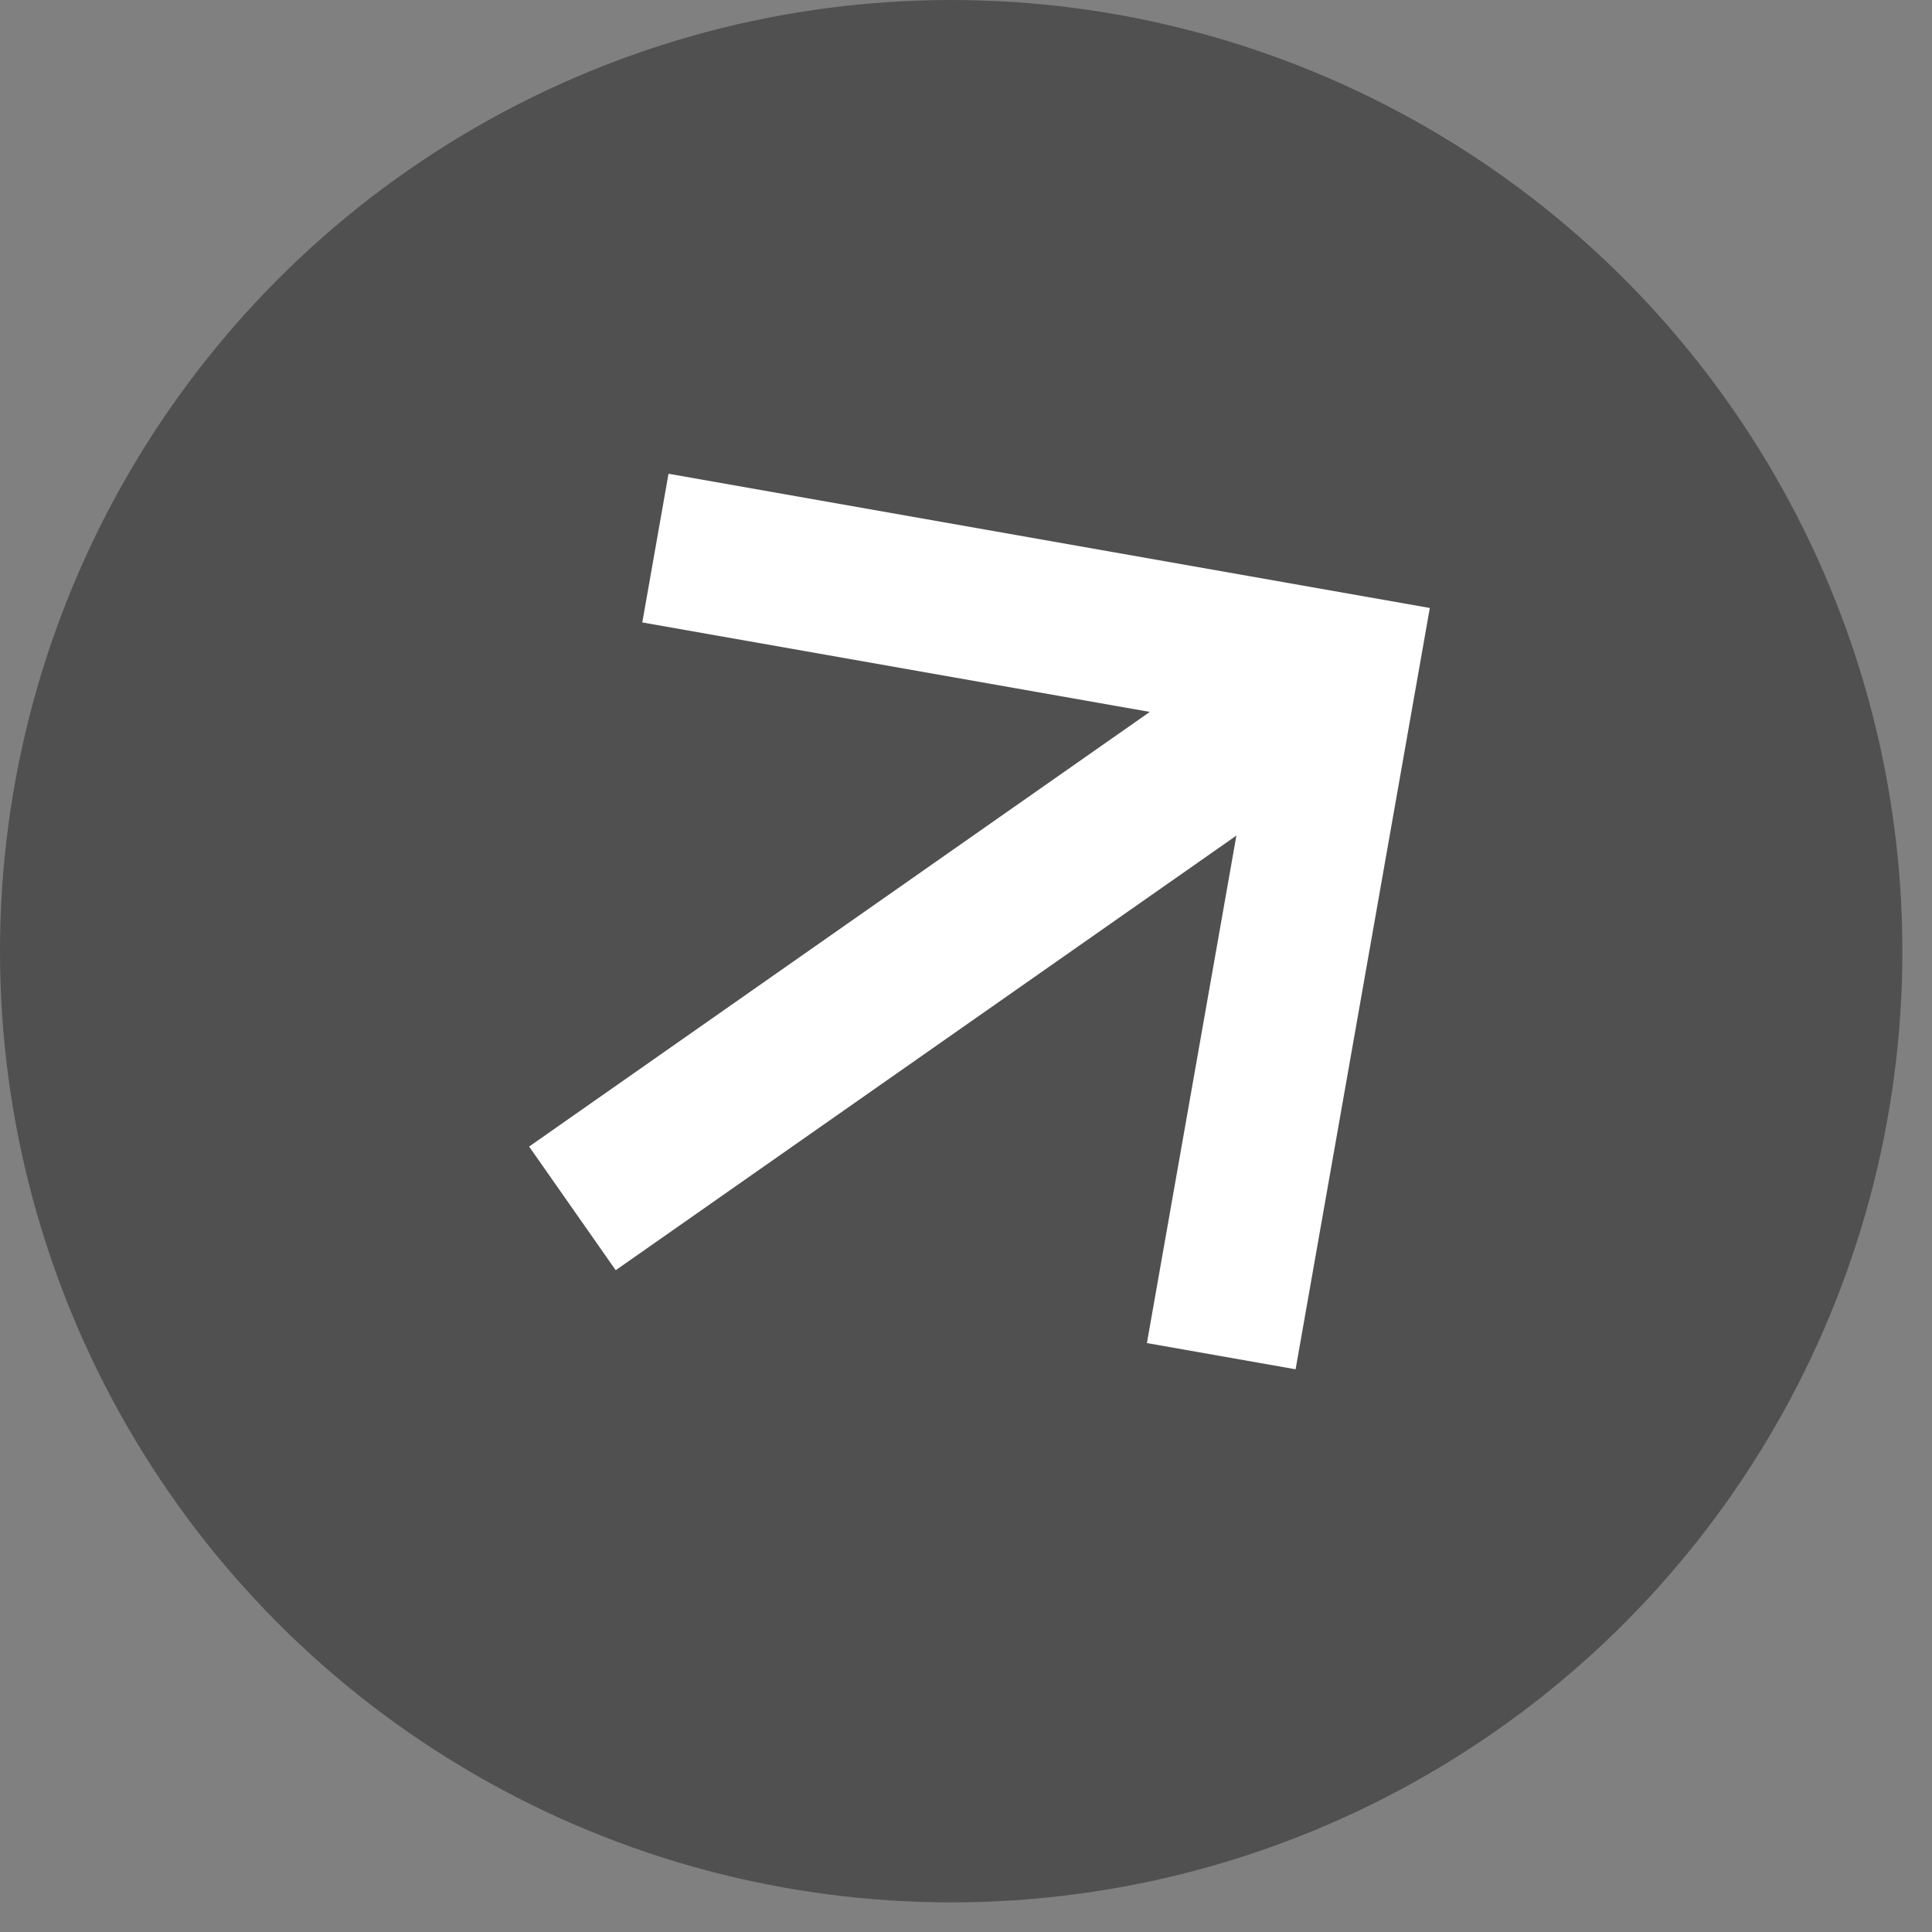
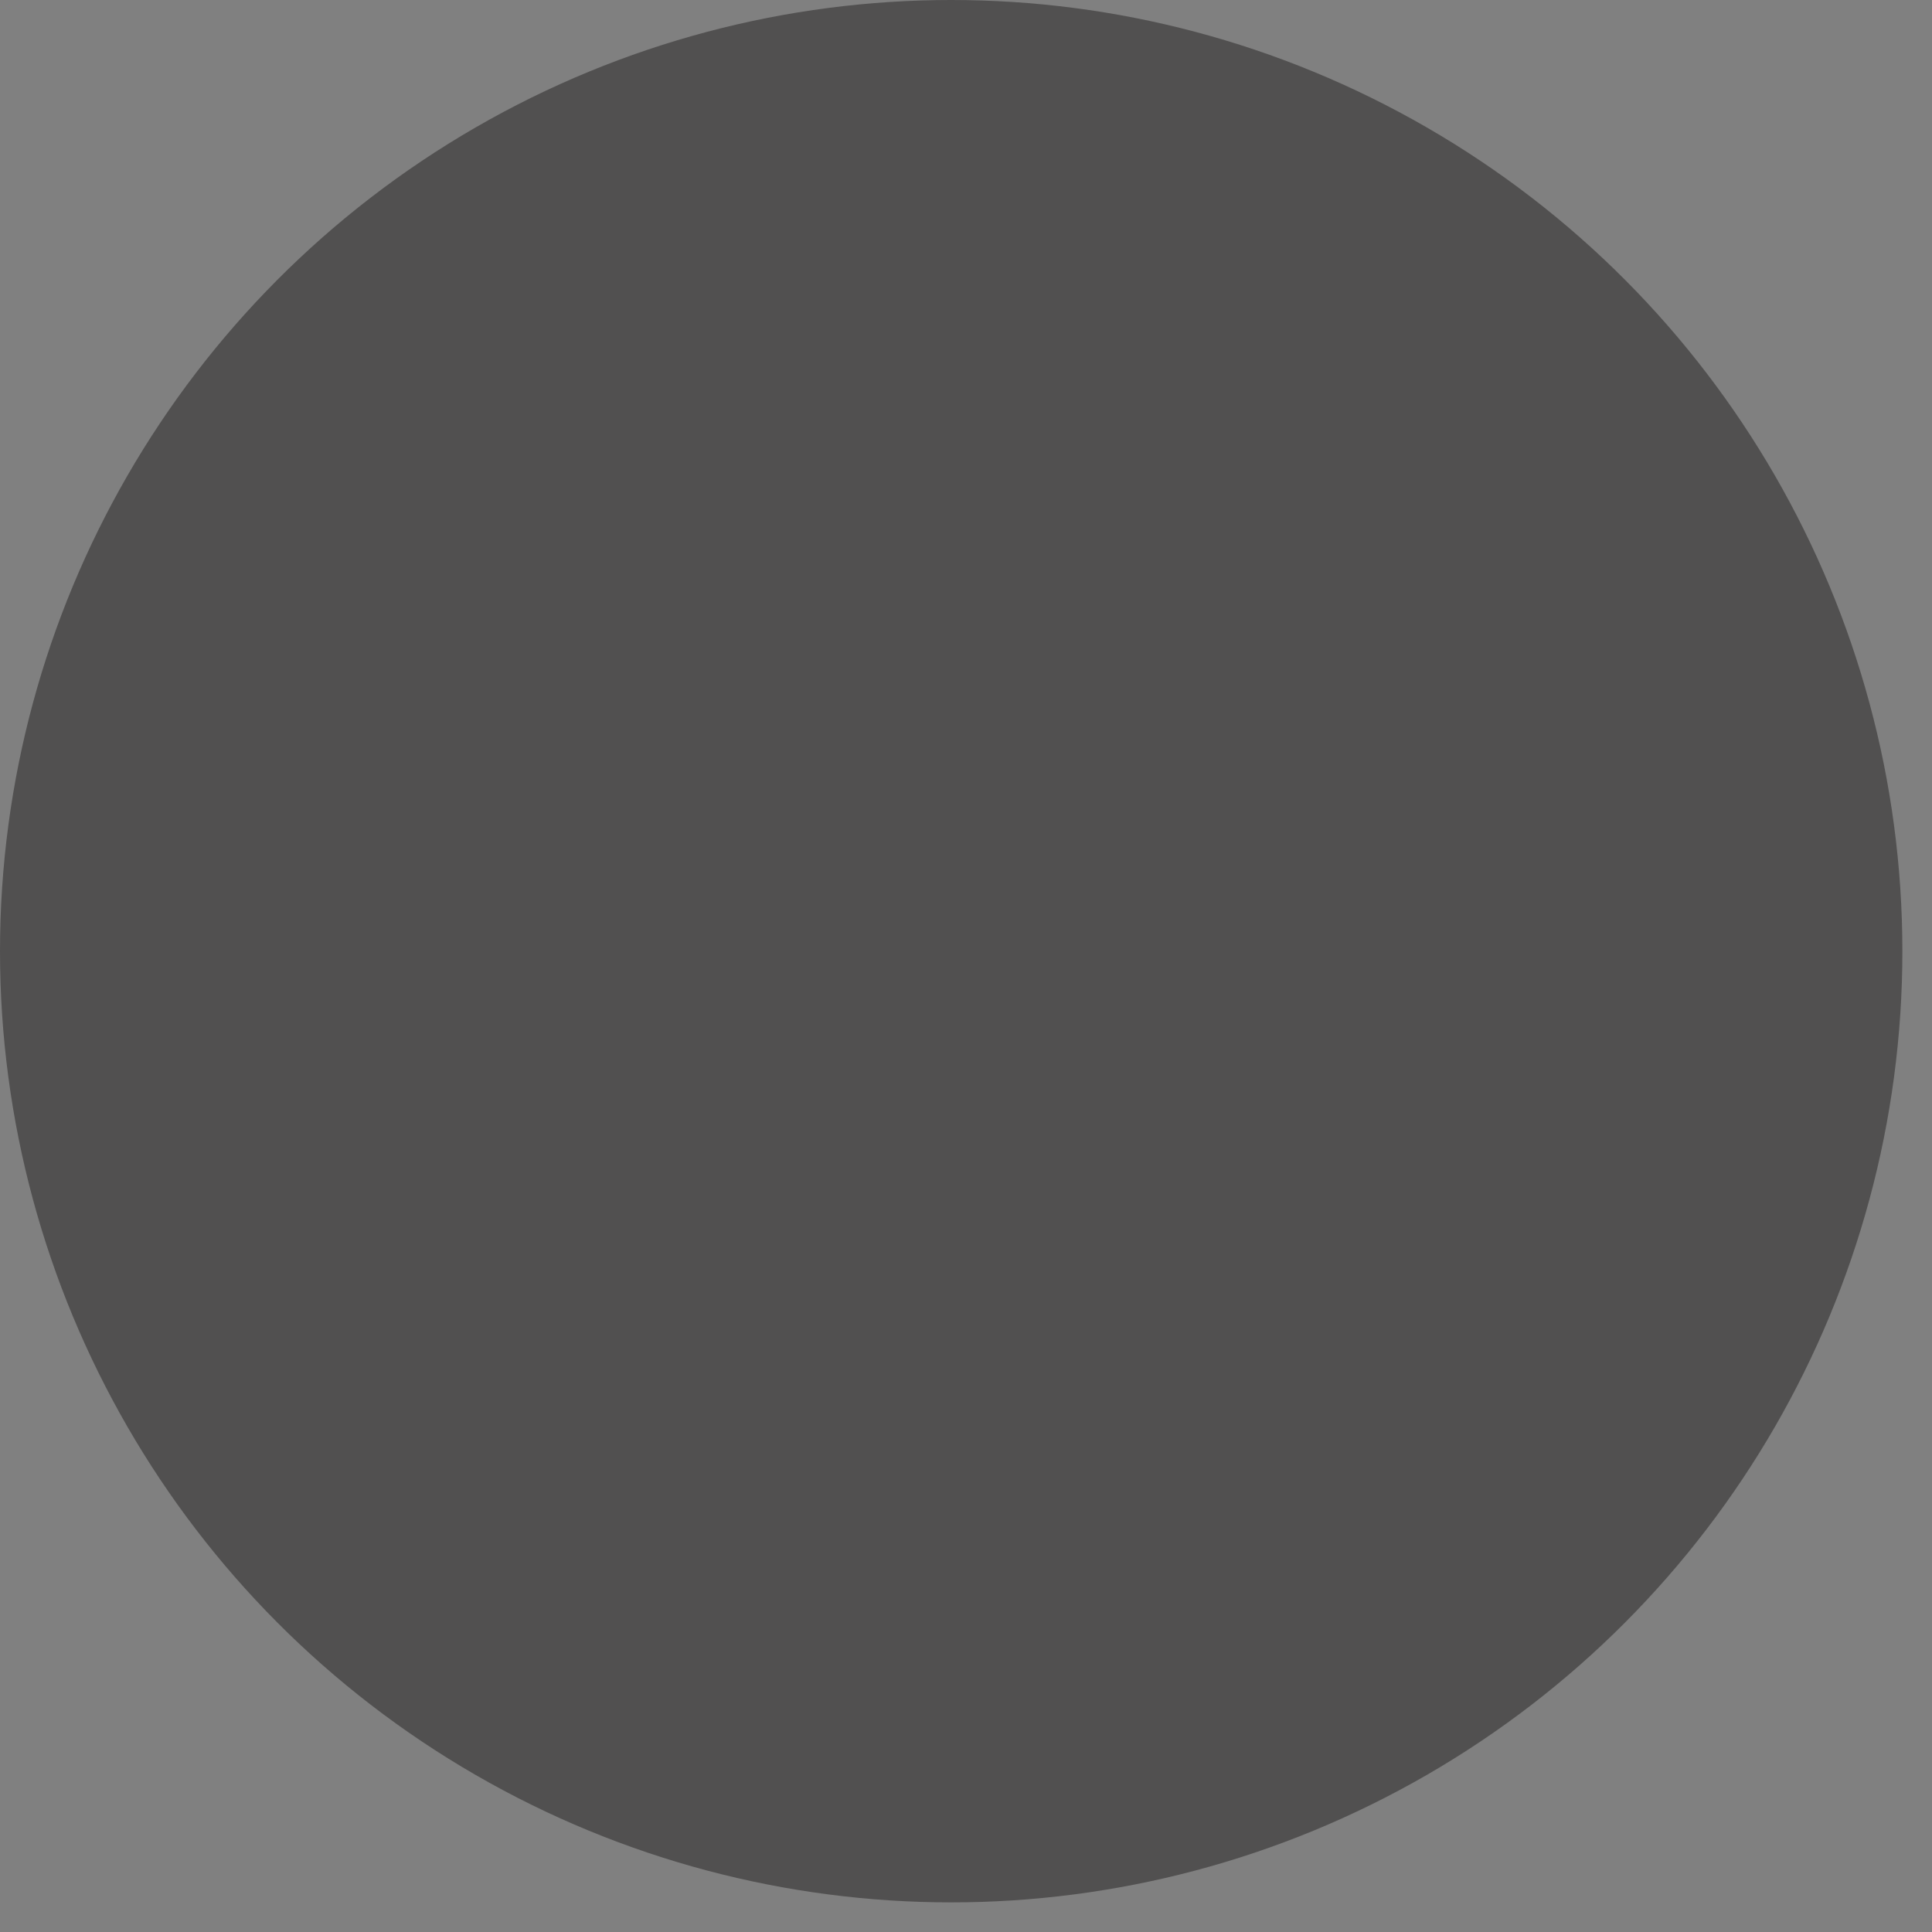
<svg xmlns="http://www.w3.org/2000/svg" width="21" height="21" viewBox="0 0 21 21" fill="none">
  <rect x="0" y="0" width="21" height="21" fill="#808080" stroke="none" />
  <circle cx="10.339" cy="10.339" r="10.339" fill="#515050" />
  <g clip-path="url(#clip0_42_1552)">
-     <path d="M7.932 6.1L14.591 7.274L13.417 13.933M14.047 7.655L6.894 12.664" stroke="white" stroke-width="1.641" stroke-miterlimit="10" stroke-linecap="square" />
+     <path d="M7.932 6.1L14.591 7.274L13.417 13.933L6.894 12.664" stroke="white" stroke-width="1.641" stroke-miterlimit="10" stroke-linecap="square" />
  </g>
  <defs>
    <clipPath id="clip0_42_1552">
-       <rect width="13.158" height="13.777" fill="white" transform="translate(20 12) rotate(145)" />
-     </clipPath>
+       </clipPath>
  </defs>
</svg>